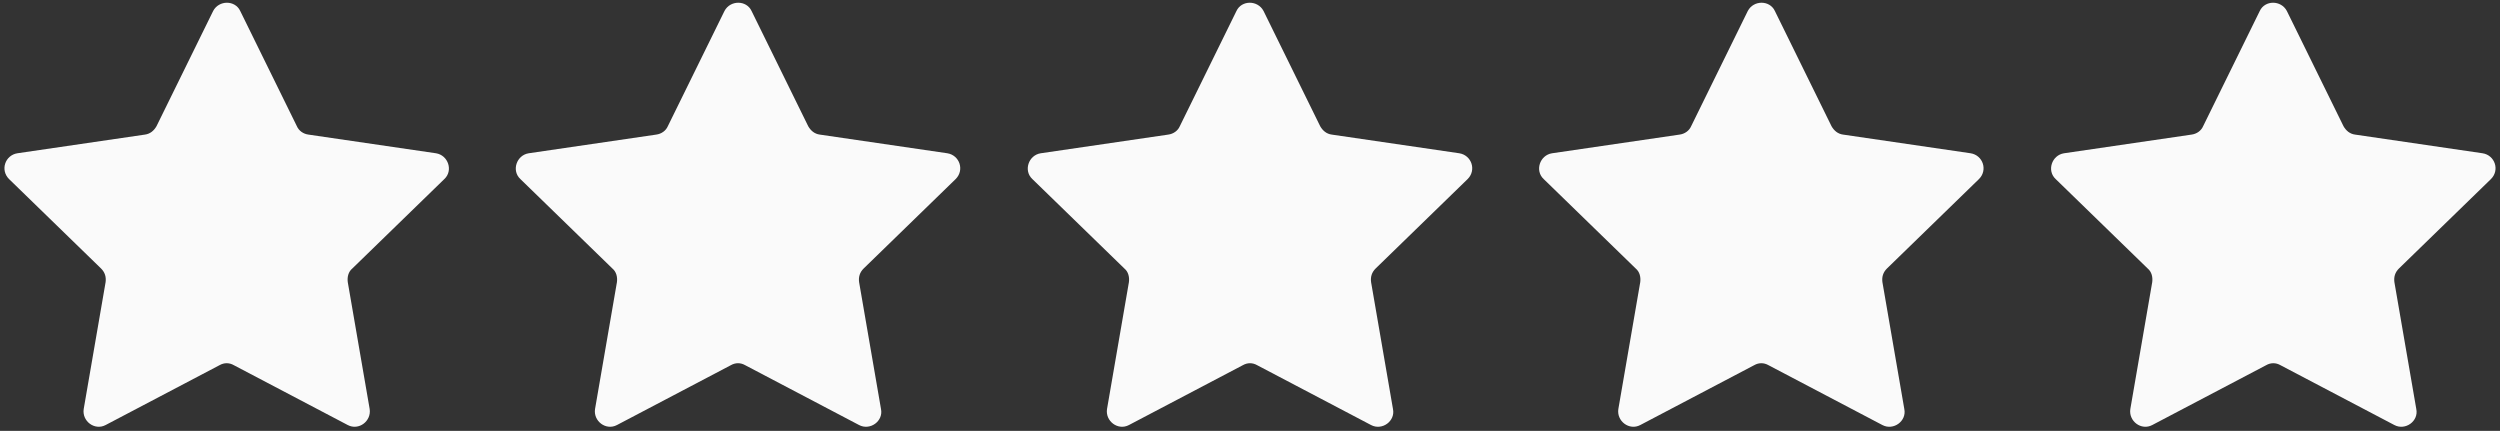
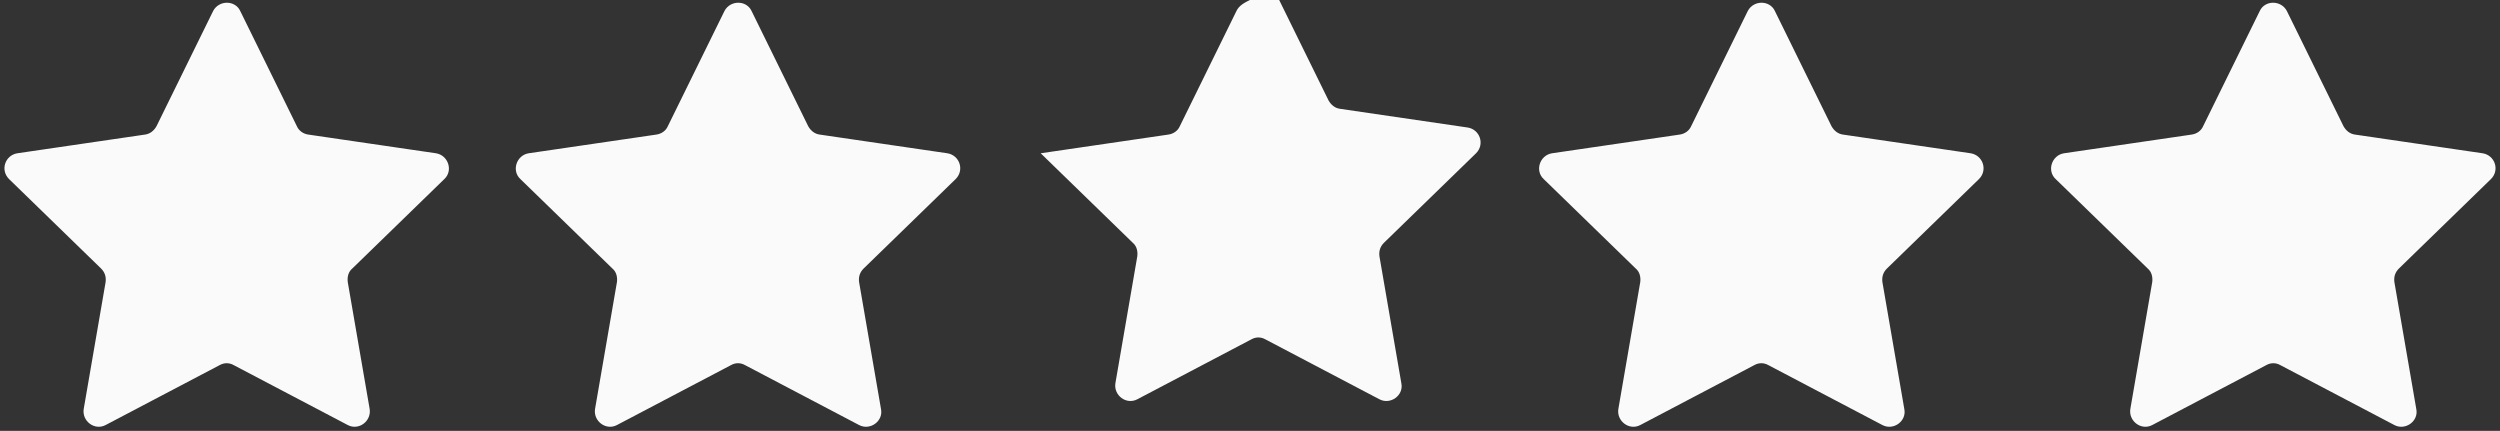
<svg xmlns="http://www.w3.org/2000/svg" fill="#000000" height="66.9" preserveAspectRatio="xMidYMid meet" version="1" viewBox="-0.7 -0.4 388.2 66.9" width="388.2" zoomAndPan="magnify">
  <rect x="-0.7" y="-0.4" width="388.2" height="66.9" fill="#333333" stroke="none" />
  <g id="change1_1">
-     <path d="M36.6,1.3l8.8,17.9c0.3,0.7,1,1.2,1.8,1.3L67,23.4c1.9,0.3,2.7,2.7,1.3,4L54,41.3c-0.6,0.5-0.8,1.3-0.7,2.1 l3.4,19.7c0.3,1.9-1.7,3.4-3.4,2.5l-17.7-9.3c-0.7-0.4-1.5-0.4-2.2,0l-17.7,9.3C14,66.5,12,65,12.3,63.1l3.4-19.7 c0.1-0.8-0.1-1.5-0.7-2.1L0.7,27.4c-1.4-1.4-0.6-3.7,1.3-4l19.8-2.9c0.8-0.1,1.4-0.6,1.8-1.3l8.8-17.9C33.3-0.4,35.8-0.4,36.6,1.3z M111.8,1.3L103,19.2c-0.3,0.7-1,1.2-1.8,1.3l-19.8,2.9c-1.9,0.3-2.7,2.7-1.3,4l14.3,13.9c0.6,0.5,0.8,1.3,0.7,2.1l-3.4,19.7 c-0.3,1.9,1.7,3.4,3.4,2.5l17.7-9.3c0.7-0.4,1.5-0.4,2.2,0l17.7,9.3c1.7,0.9,3.8-0.6,3.4-2.5l-3.4-19.7c-0.1-0.8,0.1-1.5,0.7-2.1 l14.3-13.9c1.4-1.4,0.6-3.7-1.3-4l-19.8-2.9c-0.8-0.1-1.4-0.6-1.8-1.3l-8.8-17.9C115.2-0.4,112.7-0.4,111.8,1.3z M191.3,1.3 l-8.8,17.9c-0.3,0.7-1,1.2-1.8,1.3l-19.8,2.9c-1.9,0.3-2.7,2.7-1.3,4l14.3,13.9c0.6,0.5,0.8,1.3,0.7,2.1l-3.4,19.7 c-0.3,1.9,1.7,3.4,3.4,2.5l17.7-9.3c0.7-0.4,1.5-0.4,2.2,0l17.7,9.3c1.7,0.9,3.8-0.6,3.4-2.5l-3.4-19.7c-0.1-0.8,0.1-1.5,0.7-2.1 l14.3-13.9c1.4-1.4,0.6-3.7-1.3-4l-19.8-2.9c-0.8-0.1-1.4-0.6-1.8-1.3l-8.8-17.9C194.6-0.4,192.1-0.4,191.3,1.3z M270.7,1.3 l-8.8,17.9c-0.3,0.7-1,1.2-1.8,1.3l-19.8,2.9c-1.9,0.3-2.7,2.7-1.3,4l14.3,13.9c0.6,0.5,0.8,1.3,0.7,2.1l-3.4,19.7 c-0.3,1.9,1.7,3.4,3.4,2.5l17.7-9.3c0.7-0.4,1.5-0.4,2.2,0l17.7,9.3c1.7,0.9,3.8-0.6,3.4-2.5l-3.4-19.7c-0.1-0.8,0.1-1.5,0.7-2.1 l14.3-13.9c1.4-1.4,0.6-3.7-1.3-4l-19.8-2.9c-0.8-0.1-1.4-0.6-1.8-1.3l-8.8-17.9C274.1-0.4,271.6-0.4,270.7,1.3z M350.2,1.3 l-8.8,17.9c-0.3,0.7-1,1.2-1.8,1.3l-19.8,2.9c-1.9,0.3-2.7,2.7-1.3,4l14.3,13.9c0.6,0.5,0.8,1.3,0.7,2.1l-3.4,19.7 c-0.3,1.9,1.7,3.4,3.4,2.5l17.7-9.3c0.7-0.4,1.5-0.4,2.2,0l17.7,9.3c1.7,0.9,3.8-0.6,3.4-2.5l-3.4-19.7c-0.1-0.8,0.1-1.5,0.7-2.1 l14.3-13.9c1.4-1.4,0.6-3.7-1.3-4L365,20.5c-0.8-0.1-1.4-0.6-1.8-1.3l-8.8-17.9C353.5-0.4,351-0.4,350.2,1.3z" fill="#fafafa" />
+     <path d="M36.6,1.3l8.8,17.9c0.3,0.7,1,1.2,1.8,1.3L67,23.4c1.9,0.3,2.7,2.7,1.3,4L54,41.3c-0.6,0.5-0.8,1.3-0.7,2.1 l3.4,19.7c0.3,1.9-1.7,3.4-3.4,2.5l-17.7-9.3c-0.7-0.4-1.5-0.4-2.2,0l-17.7,9.3C14,66.5,12,65,12.3,63.1l3.4-19.7 c0.1-0.8-0.1-1.5-0.7-2.1L0.7,27.4c-1.4-1.4-0.6-3.7,1.3-4l19.8-2.9c0.8-0.1,1.4-0.6,1.8-1.3l8.8-17.9C33.3-0.4,35.8-0.4,36.6,1.3z M111.8,1.3L103,19.2c-0.3,0.7-1,1.2-1.8,1.3l-19.8,2.9c-1.9,0.3-2.7,2.7-1.3,4l14.3,13.9c0.6,0.5,0.8,1.3,0.7,2.1l-3.4,19.7 c-0.3,1.9,1.7,3.4,3.4,2.5l17.7-9.3c0.7-0.4,1.5-0.4,2.2,0l17.7,9.3c1.7,0.9,3.8-0.6,3.4-2.5l-3.4-19.7c-0.1-0.8,0.1-1.5,0.7-2.1 l14.3-13.9c1.4-1.4,0.6-3.7-1.3-4l-19.8-2.9c-0.8-0.1-1.4-0.6-1.8-1.3l-8.8-17.9C115.2-0.4,112.7-0.4,111.8,1.3z M191.3,1.3 l-8.8,17.9c-0.3,0.7-1,1.2-1.8,1.3l-19.8,2.9l14.3,13.9c0.6,0.5,0.8,1.3,0.7,2.1l-3.4,19.7 c-0.3,1.9,1.7,3.4,3.4,2.5l17.7-9.3c0.7-0.4,1.5-0.4,2.2,0l17.7,9.3c1.7,0.9,3.8-0.6,3.4-2.5l-3.4-19.7c-0.1-0.8,0.1-1.5,0.7-2.1 l14.3-13.9c1.4-1.4,0.6-3.7-1.3-4l-19.8-2.9c-0.8-0.1-1.4-0.6-1.8-1.3l-8.8-17.9C194.6-0.4,192.1-0.4,191.3,1.3z M270.7,1.3 l-8.8,17.9c-0.3,0.7-1,1.2-1.8,1.3l-19.8,2.9c-1.9,0.3-2.7,2.7-1.3,4l14.3,13.9c0.6,0.5,0.8,1.3,0.7,2.1l-3.4,19.7 c-0.3,1.9,1.7,3.4,3.4,2.5l17.7-9.3c0.7-0.4,1.5-0.4,2.2,0l17.7,9.3c1.7,0.9,3.8-0.6,3.4-2.5l-3.4-19.7c-0.1-0.8,0.1-1.5,0.7-2.1 l14.3-13.9c1.4-1.4,0.6-3.7-1.3-4l-19.8-2.9c-0.8-0.1-1.4-0.6-1.8-1.3l-8.8-17.9C274.1-0.4,271.6-0.4,270.7,1.3z M350.2,1.3 l-8.8,17.9c-0.3,0.7-1,1.2-1.8,1.3l-19.8,2.9c-1.9,0.3-2.7,2.7-1.3,4l14.3,13.9c0.6,0.5,0.8,1.3,0.7,2.1l-3.4,19.7 c-0.3,1.9,1.7,3.4,3.4,2.5l17.7-9.3c0.7-0.4,1.5-0.4,2.2,0l17.7,9.3c1.7,0.9,3.8-0.6,3.4-2.5l-3.4-19.7c-0.1-0.8,0.1-1.5,0.7-2.1 l14.3-13.9c1.4-1.4,0.6-3.7-1.3-4L365,20.5c-0.8-0.1-1.4-0.6-1.8-1.3l-8.8-17.9C353.5-0.4,351-0.4,350.2,1.3z" fill="#fafafa" />
  </g>
</svg>